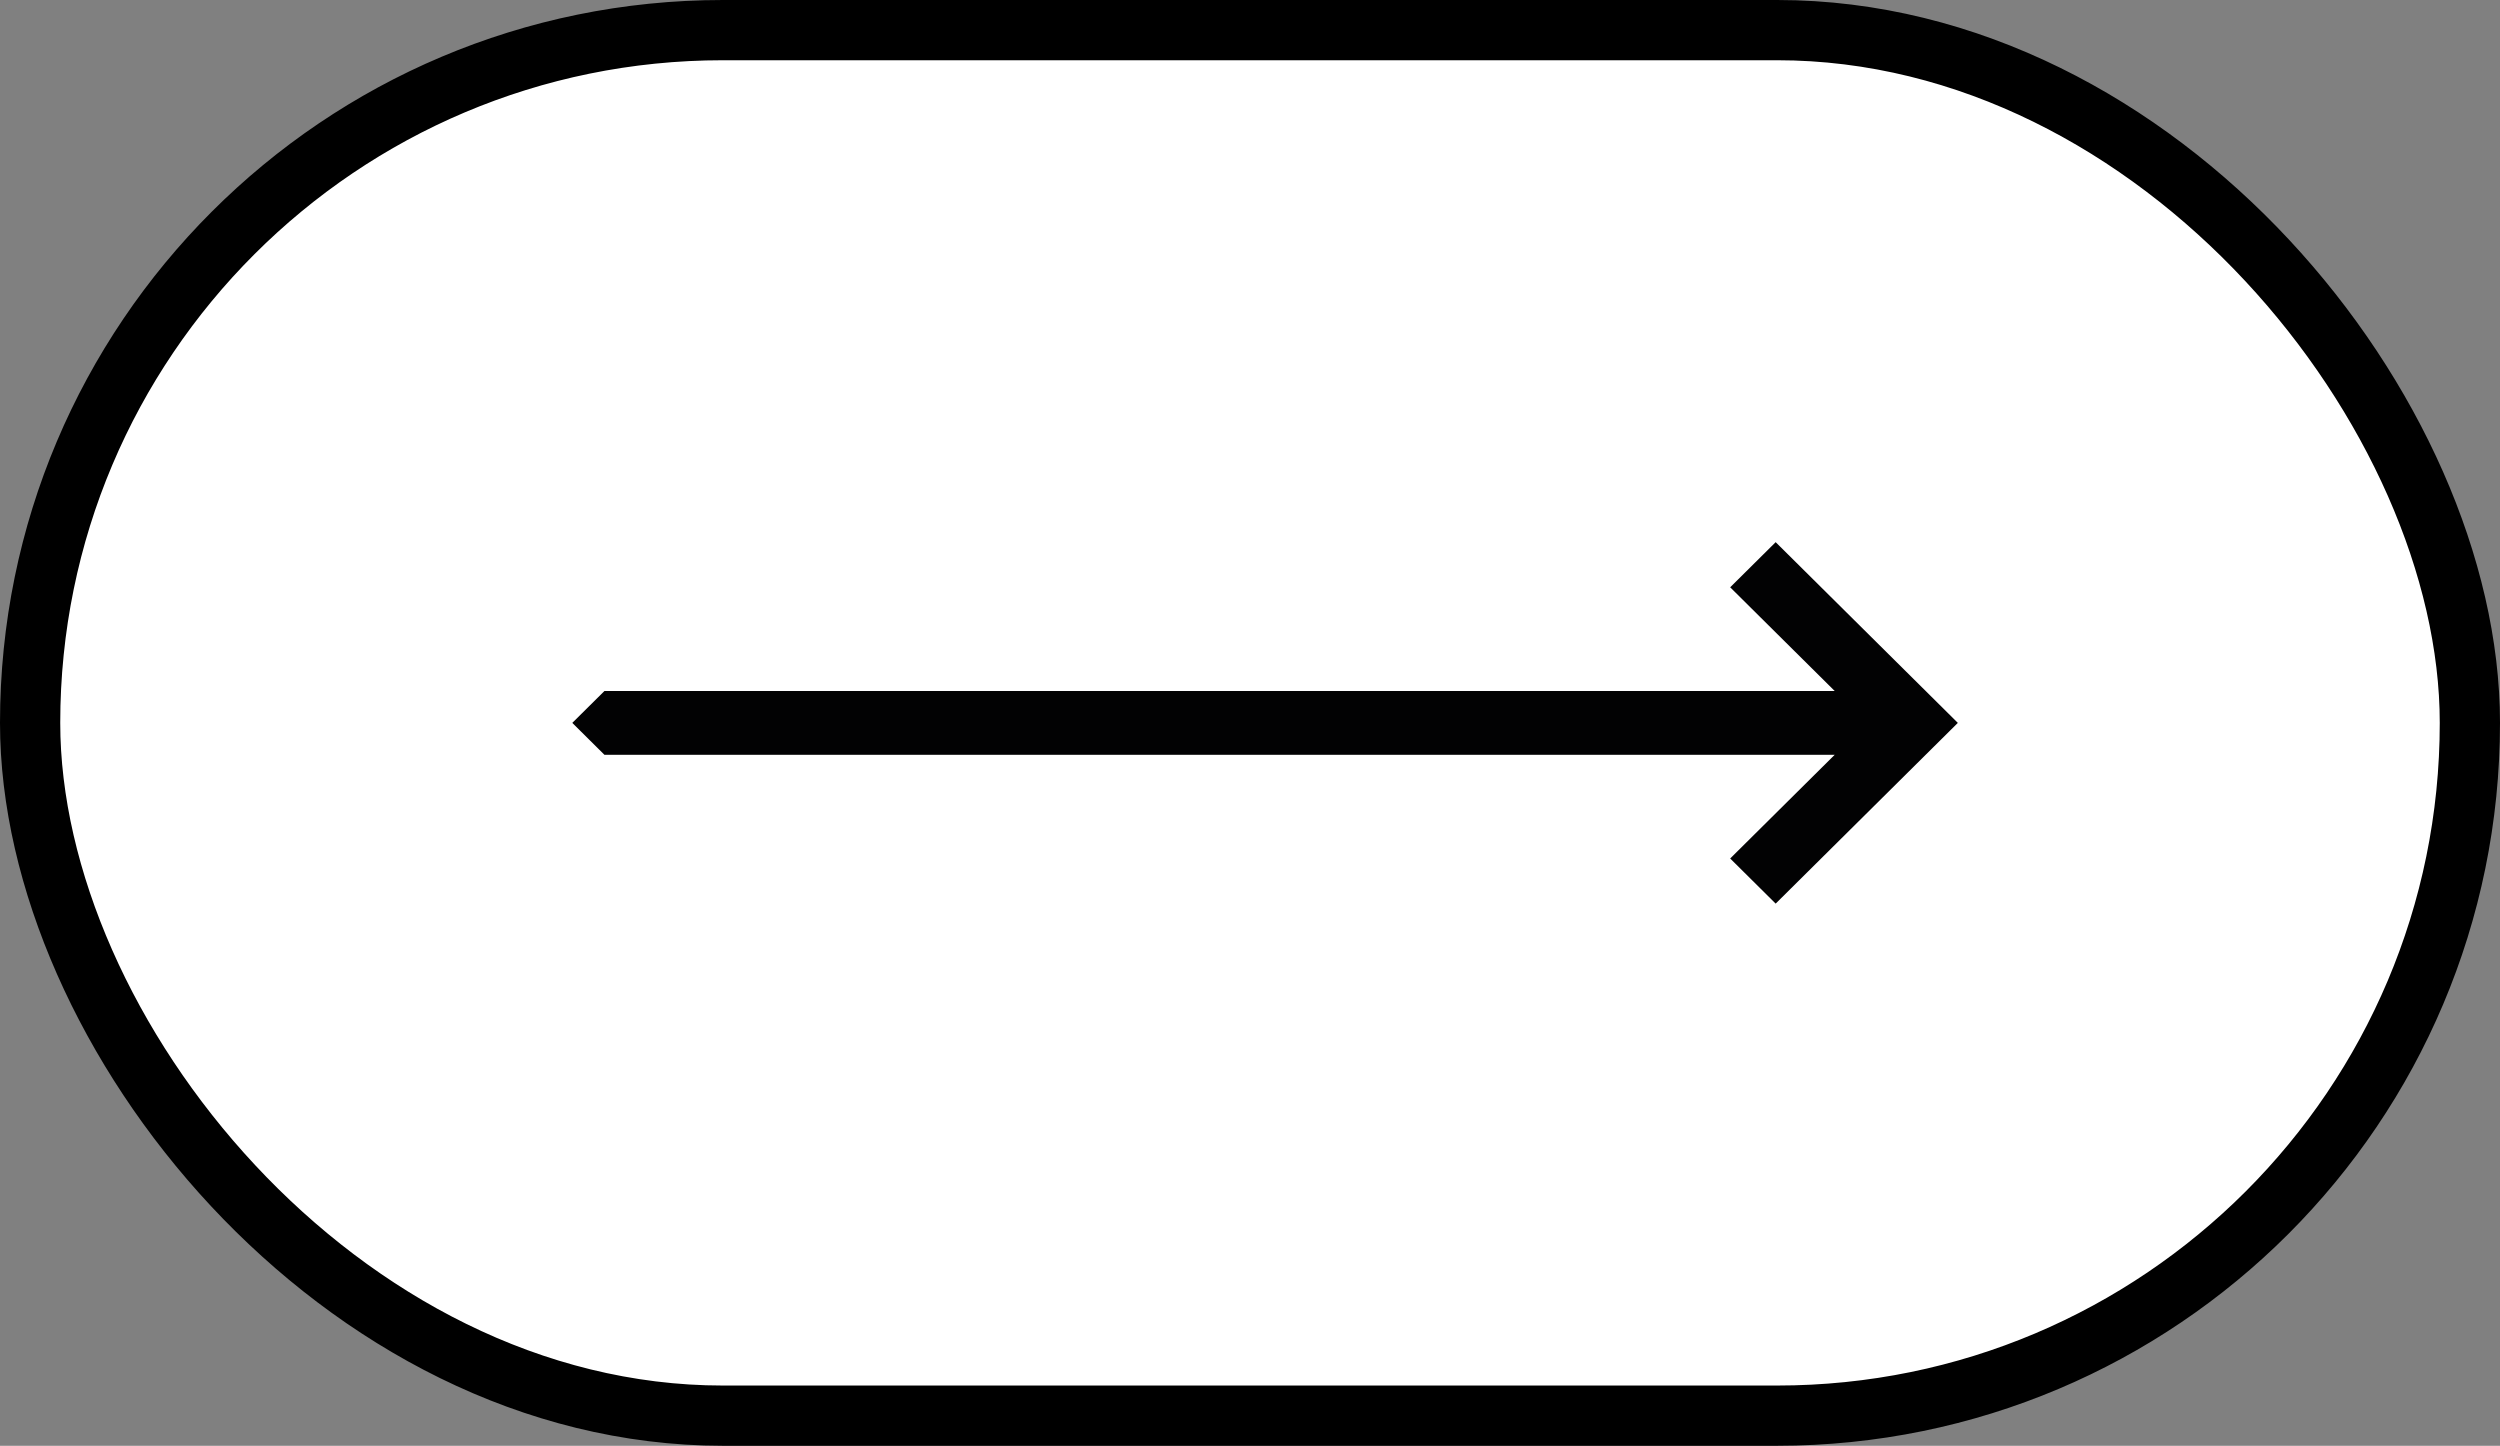
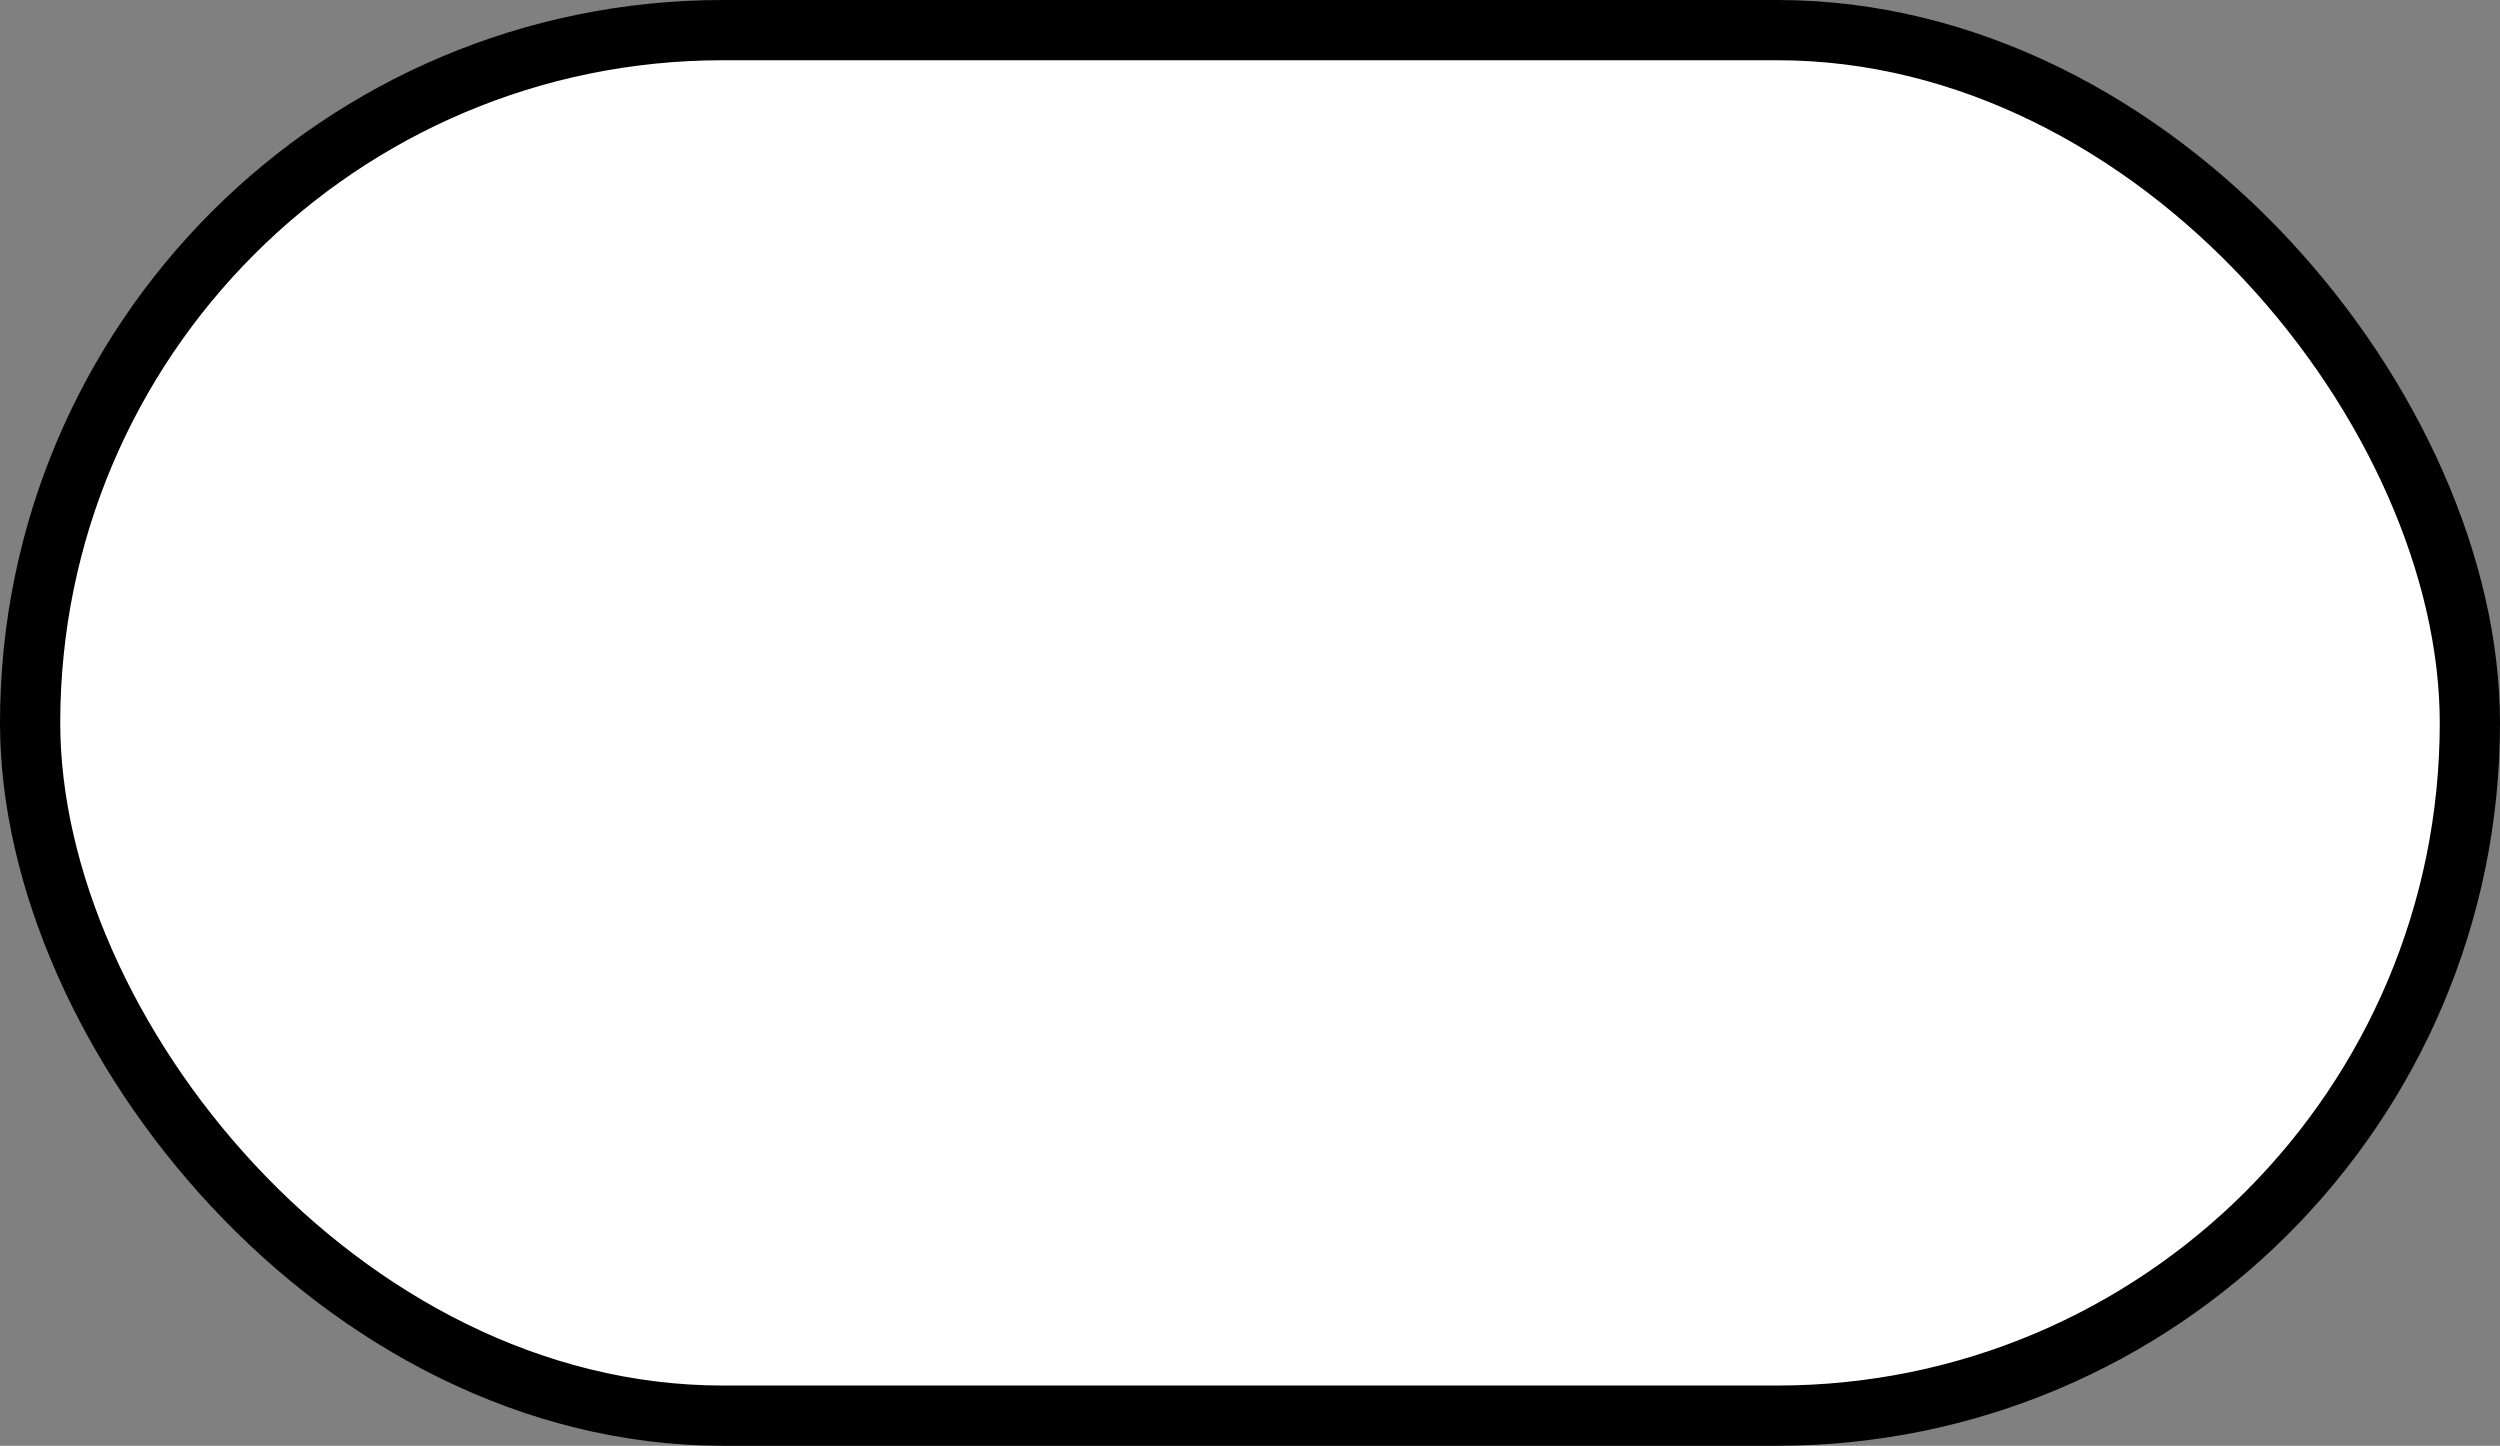
<svg xmlns="http://www.w3.org/2000/svg" width="83" height="48" viewBox="0 0 83 48" fill="none">
  <rect x="0" y="0" width="83" height="48" fill="#808080" stroke="none" />
  <rect x="1" y="1" width="81" height="46" rx="23" fill="white" />
  <rect x="1" y="1" width="81" height="46" rx="23" stroke="black" stroke-width="2" />
-   <path d="M57.442 28.502L60.912 25.059L20.067 25.059L19 24L20.068 22.941L60.912 22.941L57.442 19.498L58.952 18L65 24L58.952 30L57.442 28.502Z" fill="#020203" />
</svg>